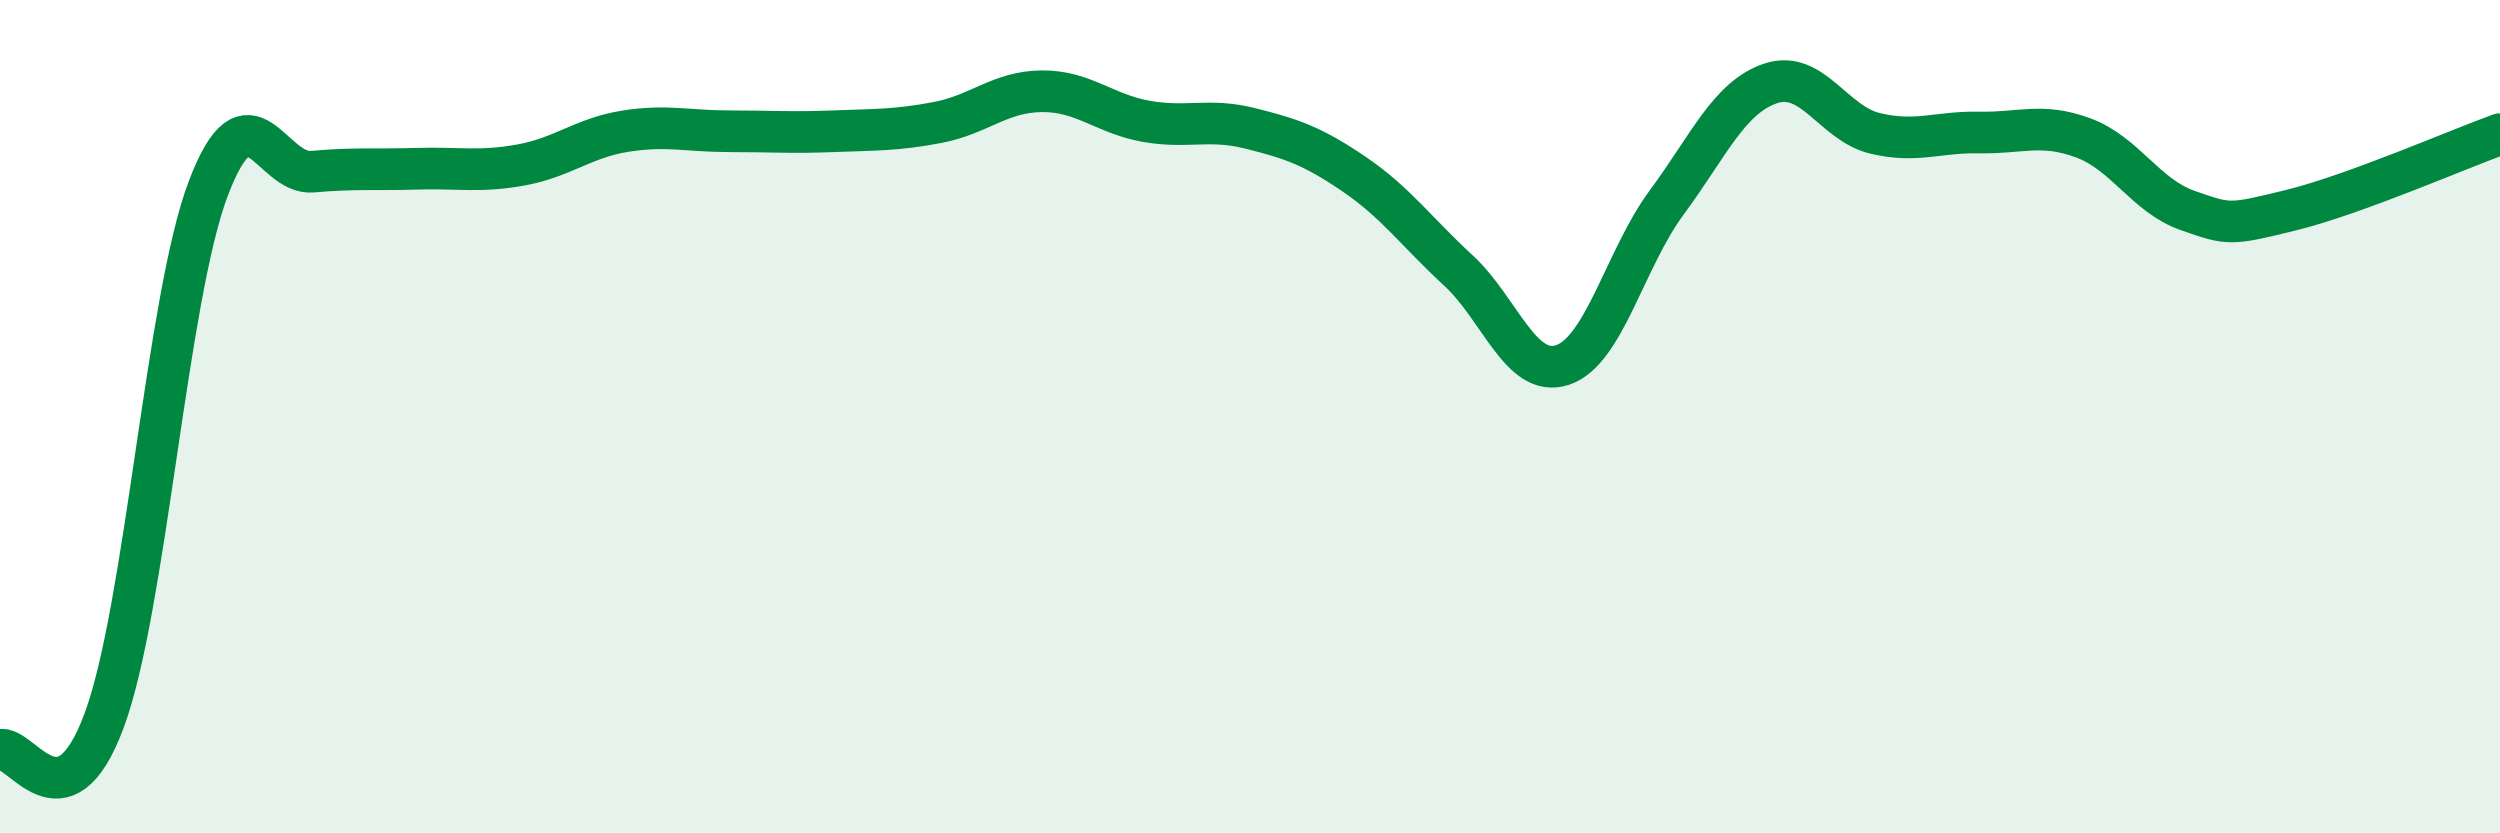
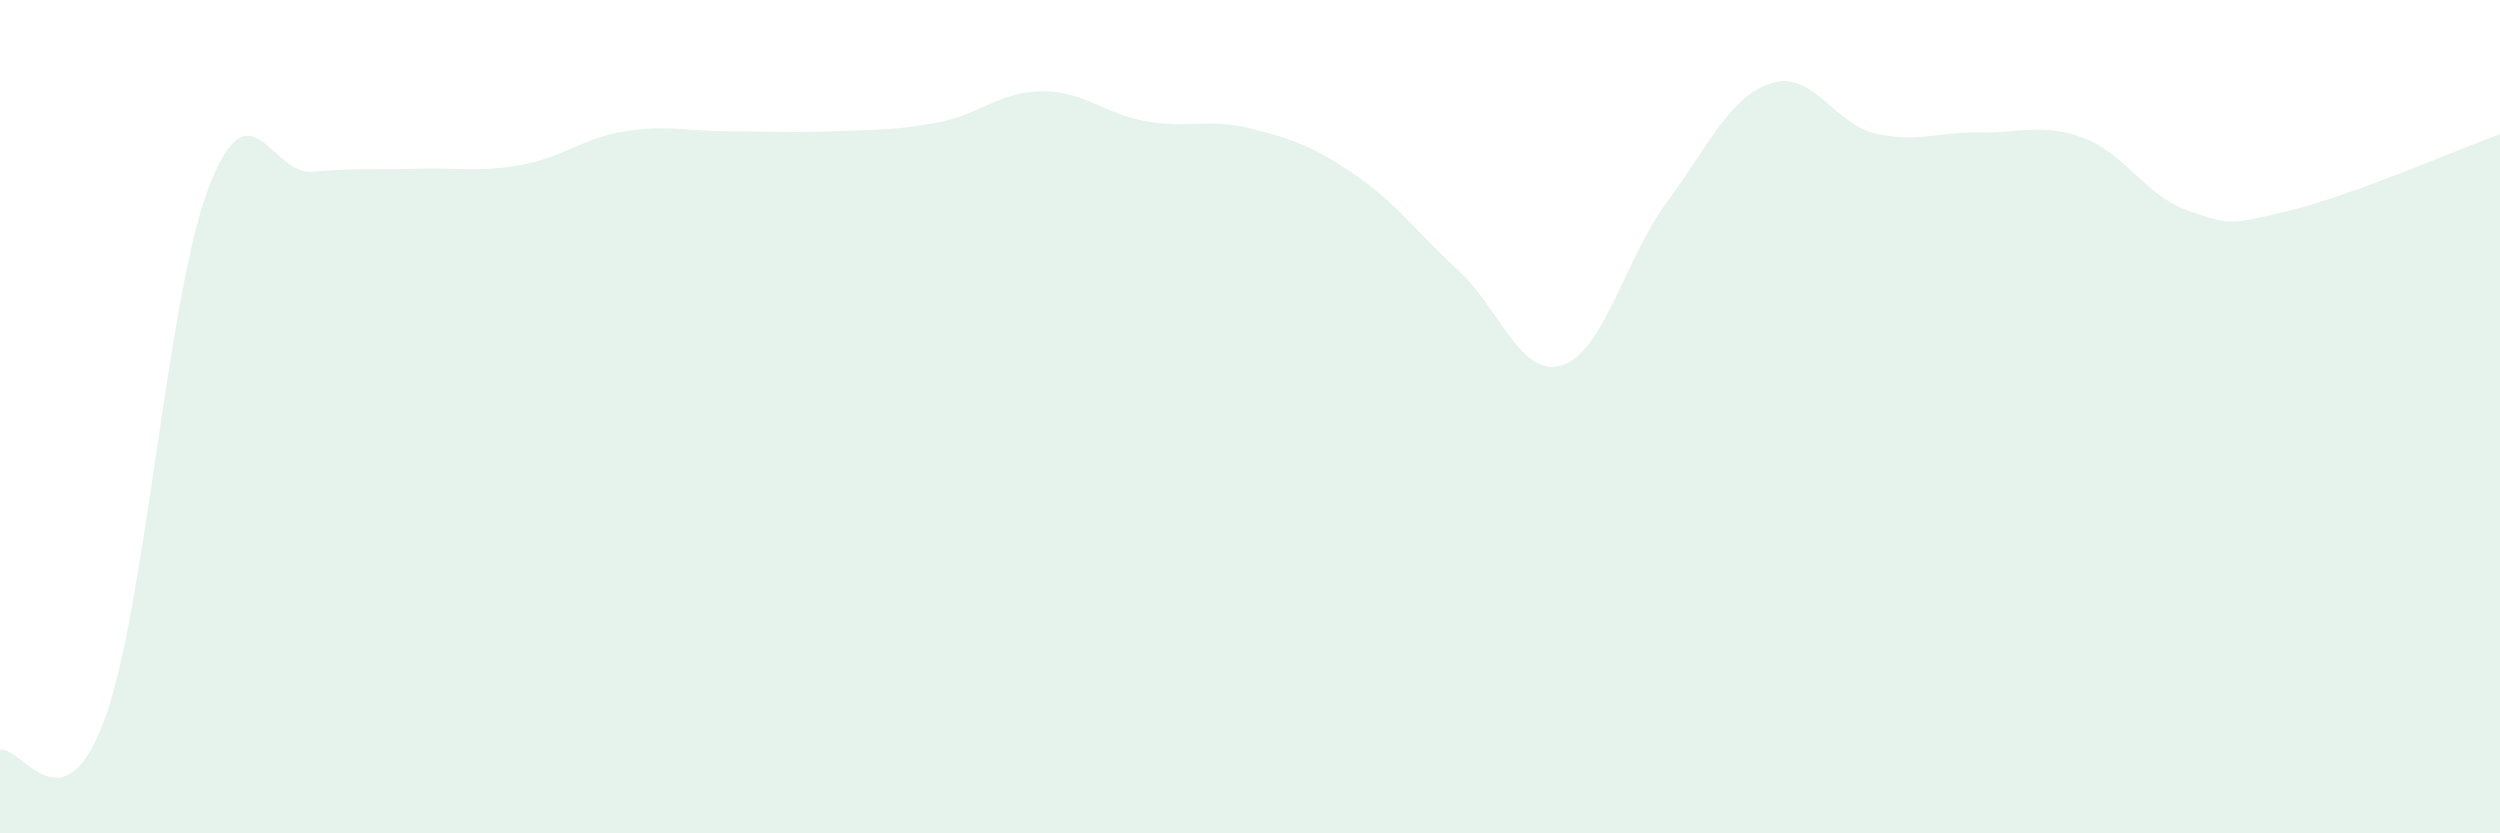
<svg xmlns="http://www.w3.org/2000/svg" width="60" height="20" viewBox="0 0 60 20">
  <path d="M 0,18 C 0.5,17.86 1.5,19.99 2.5,17.29 C 3.5,14.59 4,7.15 5,4.52 C 6,1.89 6.5,4.21 7.5,4.12 C 8.5,4.03 9,4.08 10,4.05 C 11,4.02 11.5,4.14 12.5,3.96 C 13.5,3.78 14,3.31 15,3.15 C 16,2.99 16.5,3.15 17.5,3.15 C 18.5,3.15 19,3.19 20,3.15 C 21,3.11 21.5,3.13 22.5,2.94 C 23.5,2.75 24,2.2 25,2.19 C 26,2.18 26.5,2.73 27.5,2.91 C 28.5,3.09 29,2.83 30,3.08 C 31,3.33 31.5,3.5 32.5,4.18 C 33.5,4.86 34,5.57 35,6.49 C 36,7.41 36.5,9.09 37.5,8.76 C 38.5,8.43 39,6.21 40,4.86 C 41,3.51 41.5,2.33 42.5,2 C 43.5,1.67 44,2.96 45,3.2 C 46,3.44 46.5,3.16 47.5,3.18 C 48.5,3.2 49,2.94 50,3.31 C 51,3.68 51.5,4.7 52.5,5.05 C 53.5,5.4 53.5,5.41 55,5.04 C 56.5,4.67 59,3.58 60,3.22L60 20L0 20Z" fill="#008740" opacity="0.1" stroke-linecap="round" stroke-linejoin="round" />
-   <path d="M 0,18 C 0.5,17.86 1.5,19.99 2.5,17.29 C 3.5,14.59 4,7.15 5,4.52 C 6,1.89 6.5,4.21 7.5,4.12 C 8.5,4.03 9,4.08 10,4.05 C 11,4.02 11.5,4.14 12.5,3.96 C 13.5,3.78 14,3.31 15,3.15 C 16,2.99 16.5,3.15 17.5,3.15 C 18.5,3.15 19,3.19 20,3.15 C 21,3.11 21.5,3.13 22.5,2.94 C 23.5,2.75 24,2.2 25,2.19 C 26,2.18 26.5,2.73 27.5,2.91 C 28.5,3.09 29,2.83 30,3.08 C 31,3.33 31.5,3.5 32.5,4.18 C 33.5,4.86 34,5.57 35,6.49 C 36,7.41 36.5,9.09 37.5,8.76 C 38.5,8.43 39,6.21 40,4.86 C 41,3.51 41.5,2.33 42.5,2 C 43.5,1.67 44,2.96 45,3.2 C 46,3.44 46.5,3.16 47.5,3.18 C 48.5,3.2 49,2.94 50,3.31 C 51,3.68 51.5,4.7 52.5,5.05 C 53.5,5.4 53.5,5.41 55,5.04 C 56.5,4.67 59,3.58 60,3.22" stroke="#008740" stroke-width="1" fill="none" stroke-linecap="round" stroke-linejoin="round" />
</svg>